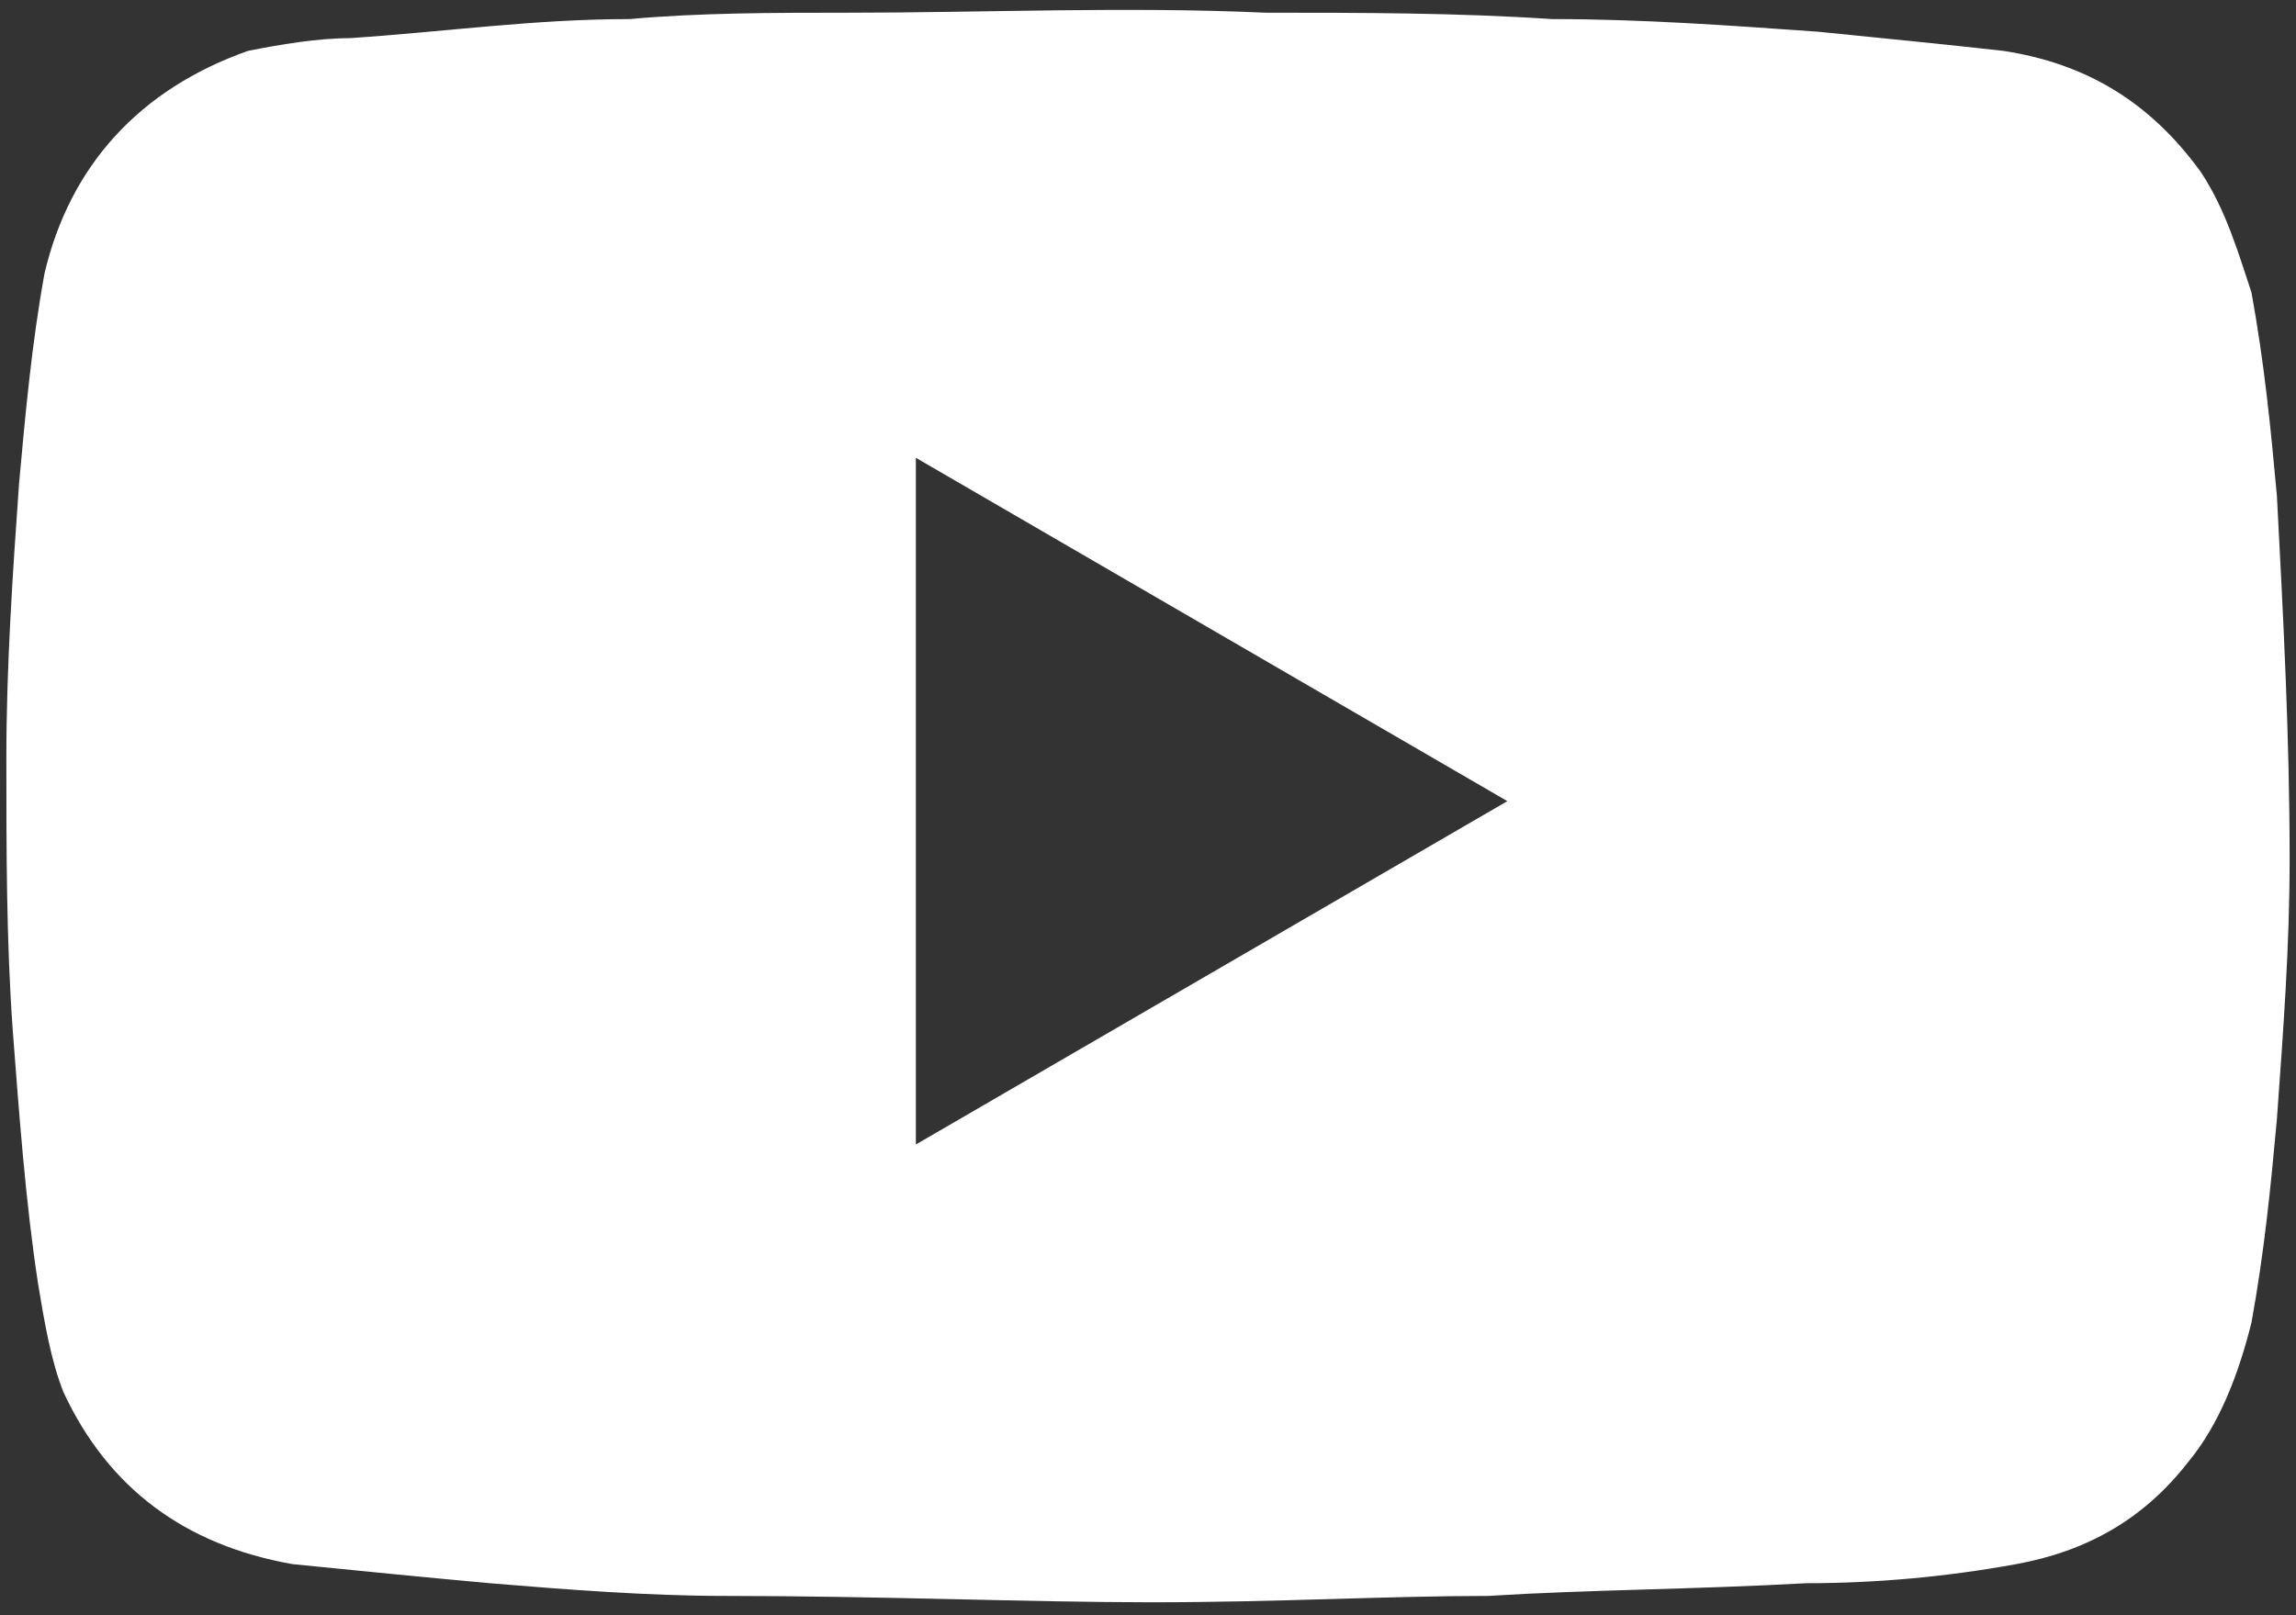
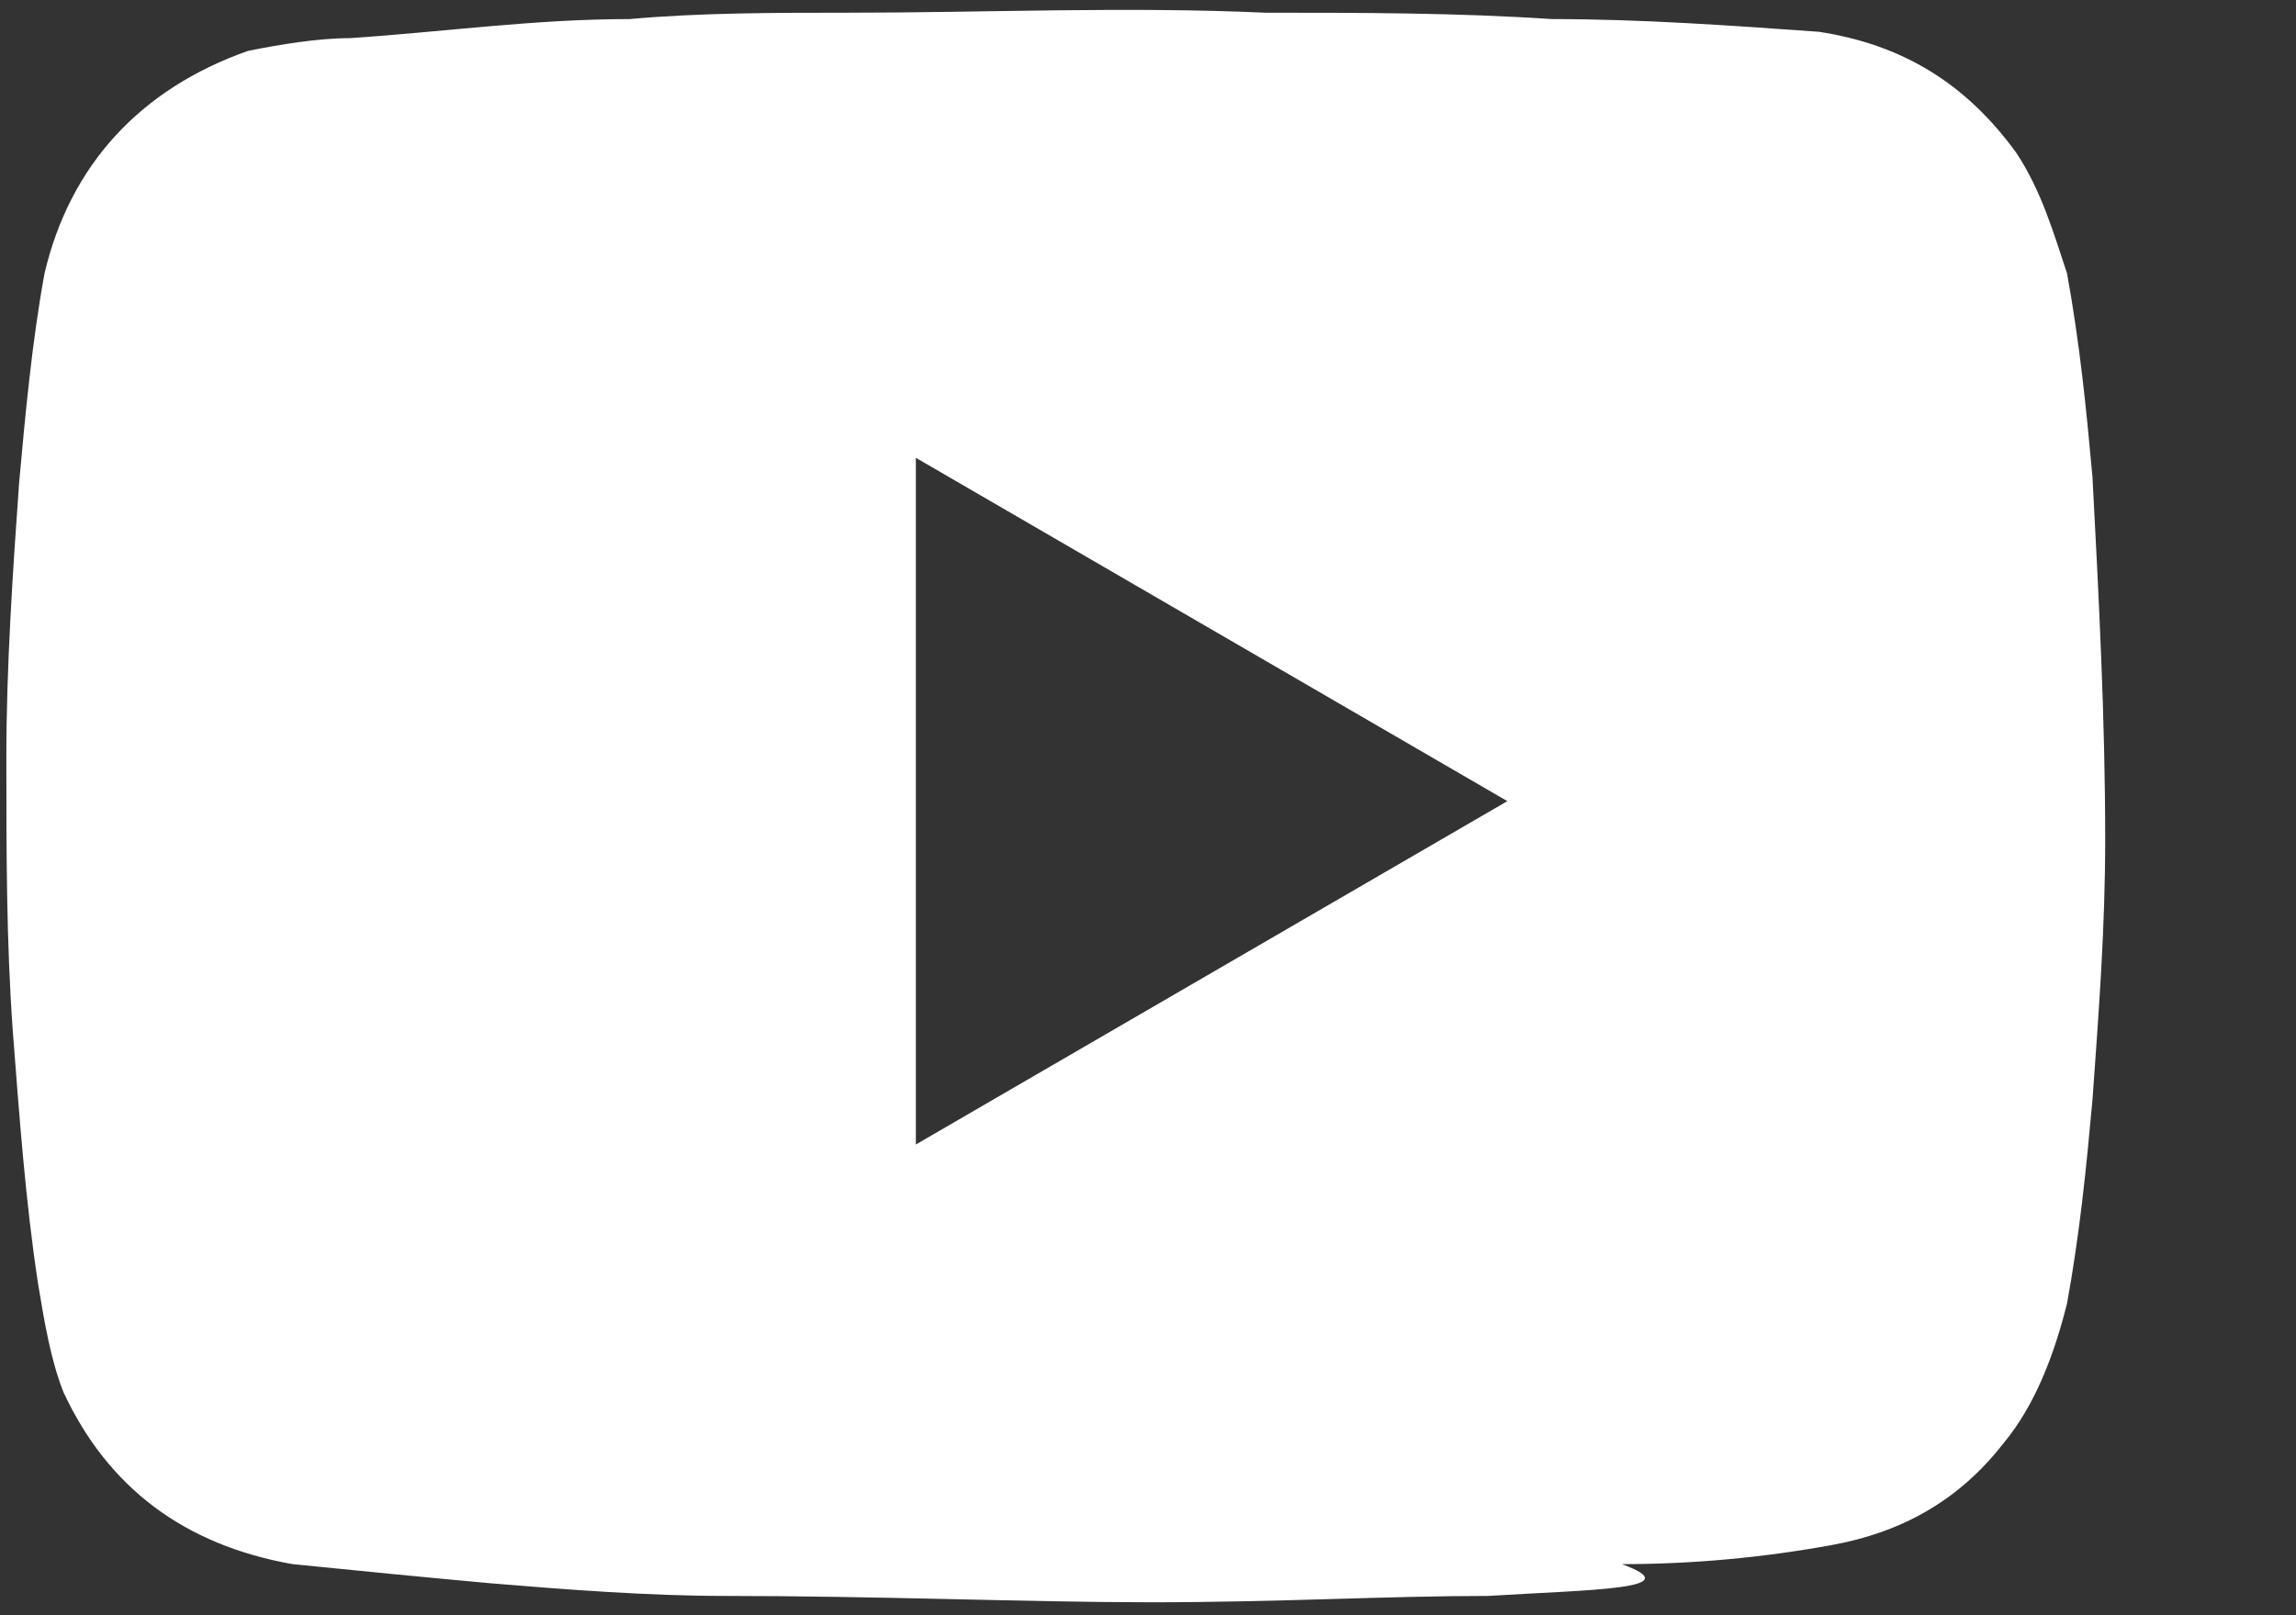
<svg xmlns="http://www.w3.org/2000/svg" version="1.1" id="Layer_2_1_" x="0px" y="0px" viewBox="0 0 36.1 25.4" style="enable-background:new 0 0 36.1 25.4;" xml:space="preserve">
  <rect x="0" y="0" width="36.1" height="25.4" fill="#333333" stroke="none" />
  <style type="text/css">
	.st0{fill:#FFFFFF;}
</style>
  <g id="_x34_Dy1t3_1_">
    <g>
-       <path class="st0" d="M18.1,25.2c-1.9,0-4.3-0.1-6.7-0.1c-1.2,0-2.5-0.1-3.7-0.2c-1.1-0.1-2.1-0.2-3.1-0.3    c-1.7-0.3-2.9-1.2-3.6-2.7c-0.2-0.5-0.3-1.1-0.4-1.7c-0.2-1.3-0.3-2.7-0.4-4c-0.1-1.4-0.1-2.8-0.1-4.3c0-1.4,0.1-2.9,0.2-4.3    c0.1-1.1,0.2-2.2,0.4-3.3c0.4-1.7,1.5-2.9,3.2-3.5C4.4,0.7,5,0.6,5.5,0.6C7,0.5,8.4,0.3,9.9,0.3c1.1-0.1,2.3-0.1,3.4-0.1    c2.2,0,4.4-0.1,6.6,0c1.5,0,3,0,4.5,0.1c1.4,0,2.8,0.1,4.2,0.2c1,0.1,2,0.2,2.9,0.3c1.3,0.2,2.3,0.8,3.1,1.9    c0.4,0.6,0.6,1.3,0.8,1.9c0.2,1.1,0.3,2.1,0.4,3.2c0.1,1.9,0.2,3.8,0.2,5.7c0,1.4-0.1,2.7-0.2,4.1c-0.1,1.1-0.2,2.1-0.4,3.2    c-0.2,0.8-0.5,1.6-1,2.2c-0.7,0.9-1.6,1.4-2.7,1.6c-1.1,0.2-2.2,0.3-3.3,0.3C26.6,25,25,25,23.4,25.1    C21.8,25.1,20.1,25.2,18.1,25.2z M14.4,18c3.1-1.8,6.2-3.6,9.3-5.4c-3.1-1.8-6.2-3.6-9.3-5.4C14.4,10.9,14.4,14.4,14.4,18z" />
+       <path class="st0" d="M18.1,25.2c-1.9,0-4.3-0.1-6.7-0.1c-1.2,0-2.5-0.1-3.7-0.2c-1.1-0.1-2.1-0.2-3.1-0.3    c-1.7-0.3-2.9-1.2-3.6-2.7c-0.2-0.5-0.3-1.1-0.4-1.7c-0.2-1.3-0.3-2.7-0.4-4c-0.1-1.4-0.1-2.8-0.1-4.3c0-1.4,0.1-2.9,0.2-4.3    c0.1-1.1,0.2-2.2,0.4-3.3c0.4-1.7,1.5-2.9,3.2-3.5C4.4,0.7,5,0.6,5.5,0.6C7,0.5,8.4,0.3,9.9,0.3c1.1-0.1,2.3-0.1,3.4-0.1    c2.2,0,4.4-0.1,6.6,0c1.5,0,3,0,4.5,0.1c1.4,0,2.8,0.1,4.2,0.2c1.3,0.2,2.3,0.8,3.1,1.9    c0.4,0.6,0.6,1.3,0.8,1.9c0.2,1.1,0.3,2.1,0.4,3.2c0.1,1.9,0.2,3.8,0.2,5.7c0,1.4-0.1,2.7-0.2,4.1c-0.1,1.1-0.2,2.1-0.4,3.2    c-0.2,0.8-0.5,1.6-1,2.2c-0.7,0.9-1.6,1.4-2.7,1.6c-1.1,0.2-2.2,0.3-3.3,0.3C26.6,25,25,25,23.4,25.1    C21.8,25.1,20.1,25.2,18.1,25.2z M14.4,18c3.1-1.8,6.2-3.6,9.3-5.4c-3.1-1.8-6.2-3.6-9.3-5.4C14.4,10.9,14.4,14.4,14.4,18z" />
    </g>
  </g>
</svg>